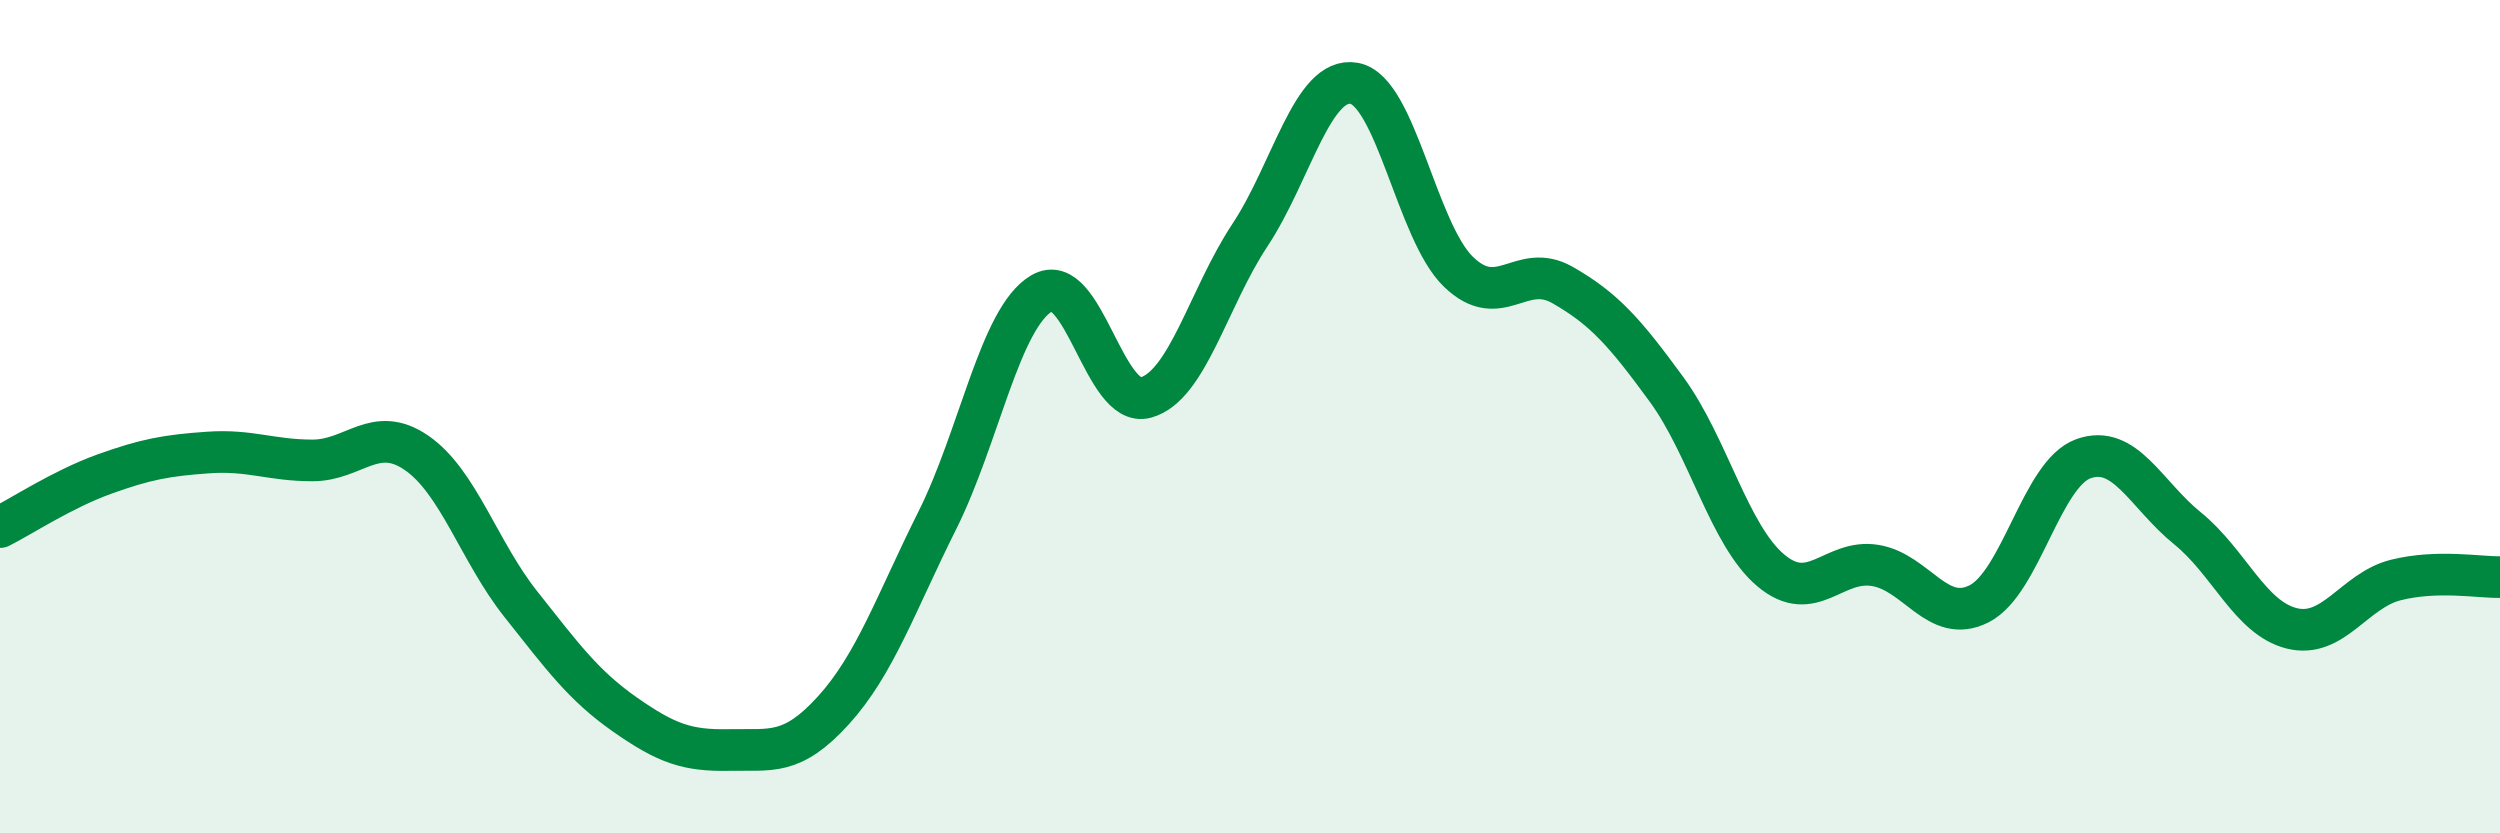
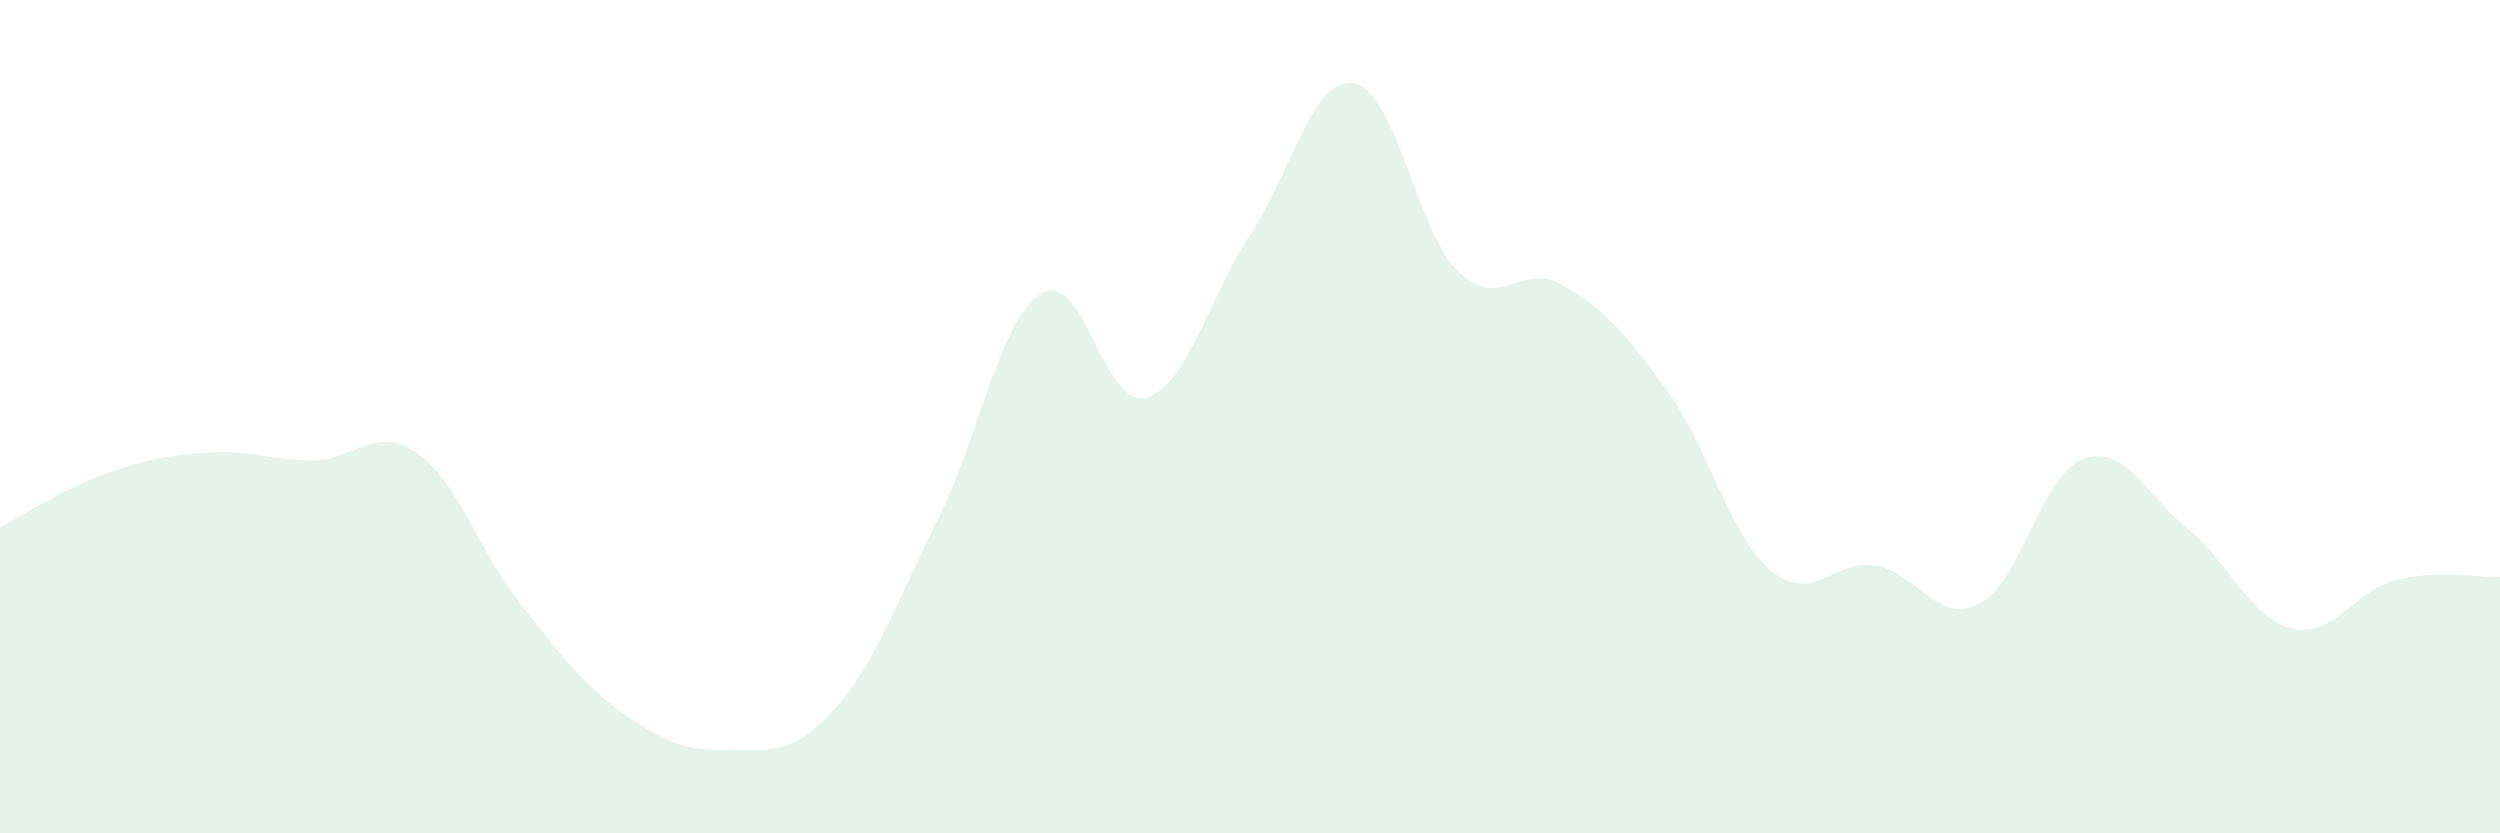
<svg xmlns="http://www.w3.org/2000/svg" width="60" height="20" viewBox="0 0 60 20">
  <path d="M 0,12.65 C 0.5,12.4 1.5,11.74 2.5,11.38 C 3.5,11.02 4,10.93 5,10.86 C 6,10.79 6.5,11.05 7.5,11.05 C 8.5,11.05 9,10.18 10,10.87 C 11,11.56 11.5,13.24 12.5,14.5 C 13.5,15.76 14,16.45 15,17.15 C 16,17.85 16.5,18.02 17.5,18 C 18.5,17.98 19,18.15 20,17.05 C 21,15.95 21.5,14.48 22.5,12.48 C 23.5,10.48 24,7.63 25,7.04 C 26,6.45 26.5,9.82 27.5,9.54 C 28.5,9.26 29,7.15 30,5.64 C 31,4.13 31.5,1.82 32.5,2 C 33.5,2.18 34,5.55 35,6.52 C 36,7.49 36.5,6.27 37.5,6.84 C 38.5,7.41 39,7.98 40,9.35 C 41,10.72 41.5,12.85 42.5,13.69 C 43.5,14.53 44,13.41 45,13.57 C 46,13.73 46.5,15 47.5,14.49 C 48.5,13.98 49,11.37 50,11.01 C 51,10.65 51.5,11.87 52.5,12.68 C 53.5,13.49 54,14.83 55,15.08 C 56,15.33 56.5,14.17 57.5,13.92 C 58.5,13.67 59.5,13.86 60,13.85L60 20L0 20Z" fill="#008740" opacity="0.1" stroke-linecap="round" stroke-linejoin="round" />
-   <path d="M 0,12.65 C 0.5,12.4 1.5,11.74 2.5,11.38 C 3.5,11.02 4,10.93 5,10.86 C 6,10.79 6.5,11.05 7.5,11.05 C 8.5,11.05 9,10.18 10,10.87 C 11,11.56 11.5,13.24 12.5,14.5 C 13.5,15.76 14,16.45 15,17.15 C 16,17.85 16.5,18.02 17.5,18 C 18.5,17.98 19,18.15 20,17.05 C 21,15.95 21.5,14.48 22.5,12.48 C 23.5,10.48 24,7.63 25,7.04 C 26,6.45 26.5,9.82 27.5,9.54 C 28.5,9.26 29,7.15 30,5.64 C 31,4.13 31.5,1.82 32.5,2 C 33.5,2.18 34,5.55 35,6.52 C 36,7.49 36.5,6.27 37.5,6.84 C 38.5,7.41 39,7.98 40,9.35 C 41,10.72 41.5,12.85 42.5,13.69 C 43.5,14.53 44,13.41 45,13.57 C 46,13.73 46.5,15 47.5,14.49 C 48.5,13.98 49,11.37 50,11.01 C 51,10.65 51.5,11.87 52.5,12.68 C 53.5,13.49 54,14.83 55,15.08 C 56,15.33 56.5,14.17 57.5,13.92 C 58.5,13.67 59.5,13.86 60,13.85" stroke="#008740" stroke-width="1" fill="none" stroke-linecap="round" stroke-linejoin="round" />
</svg>